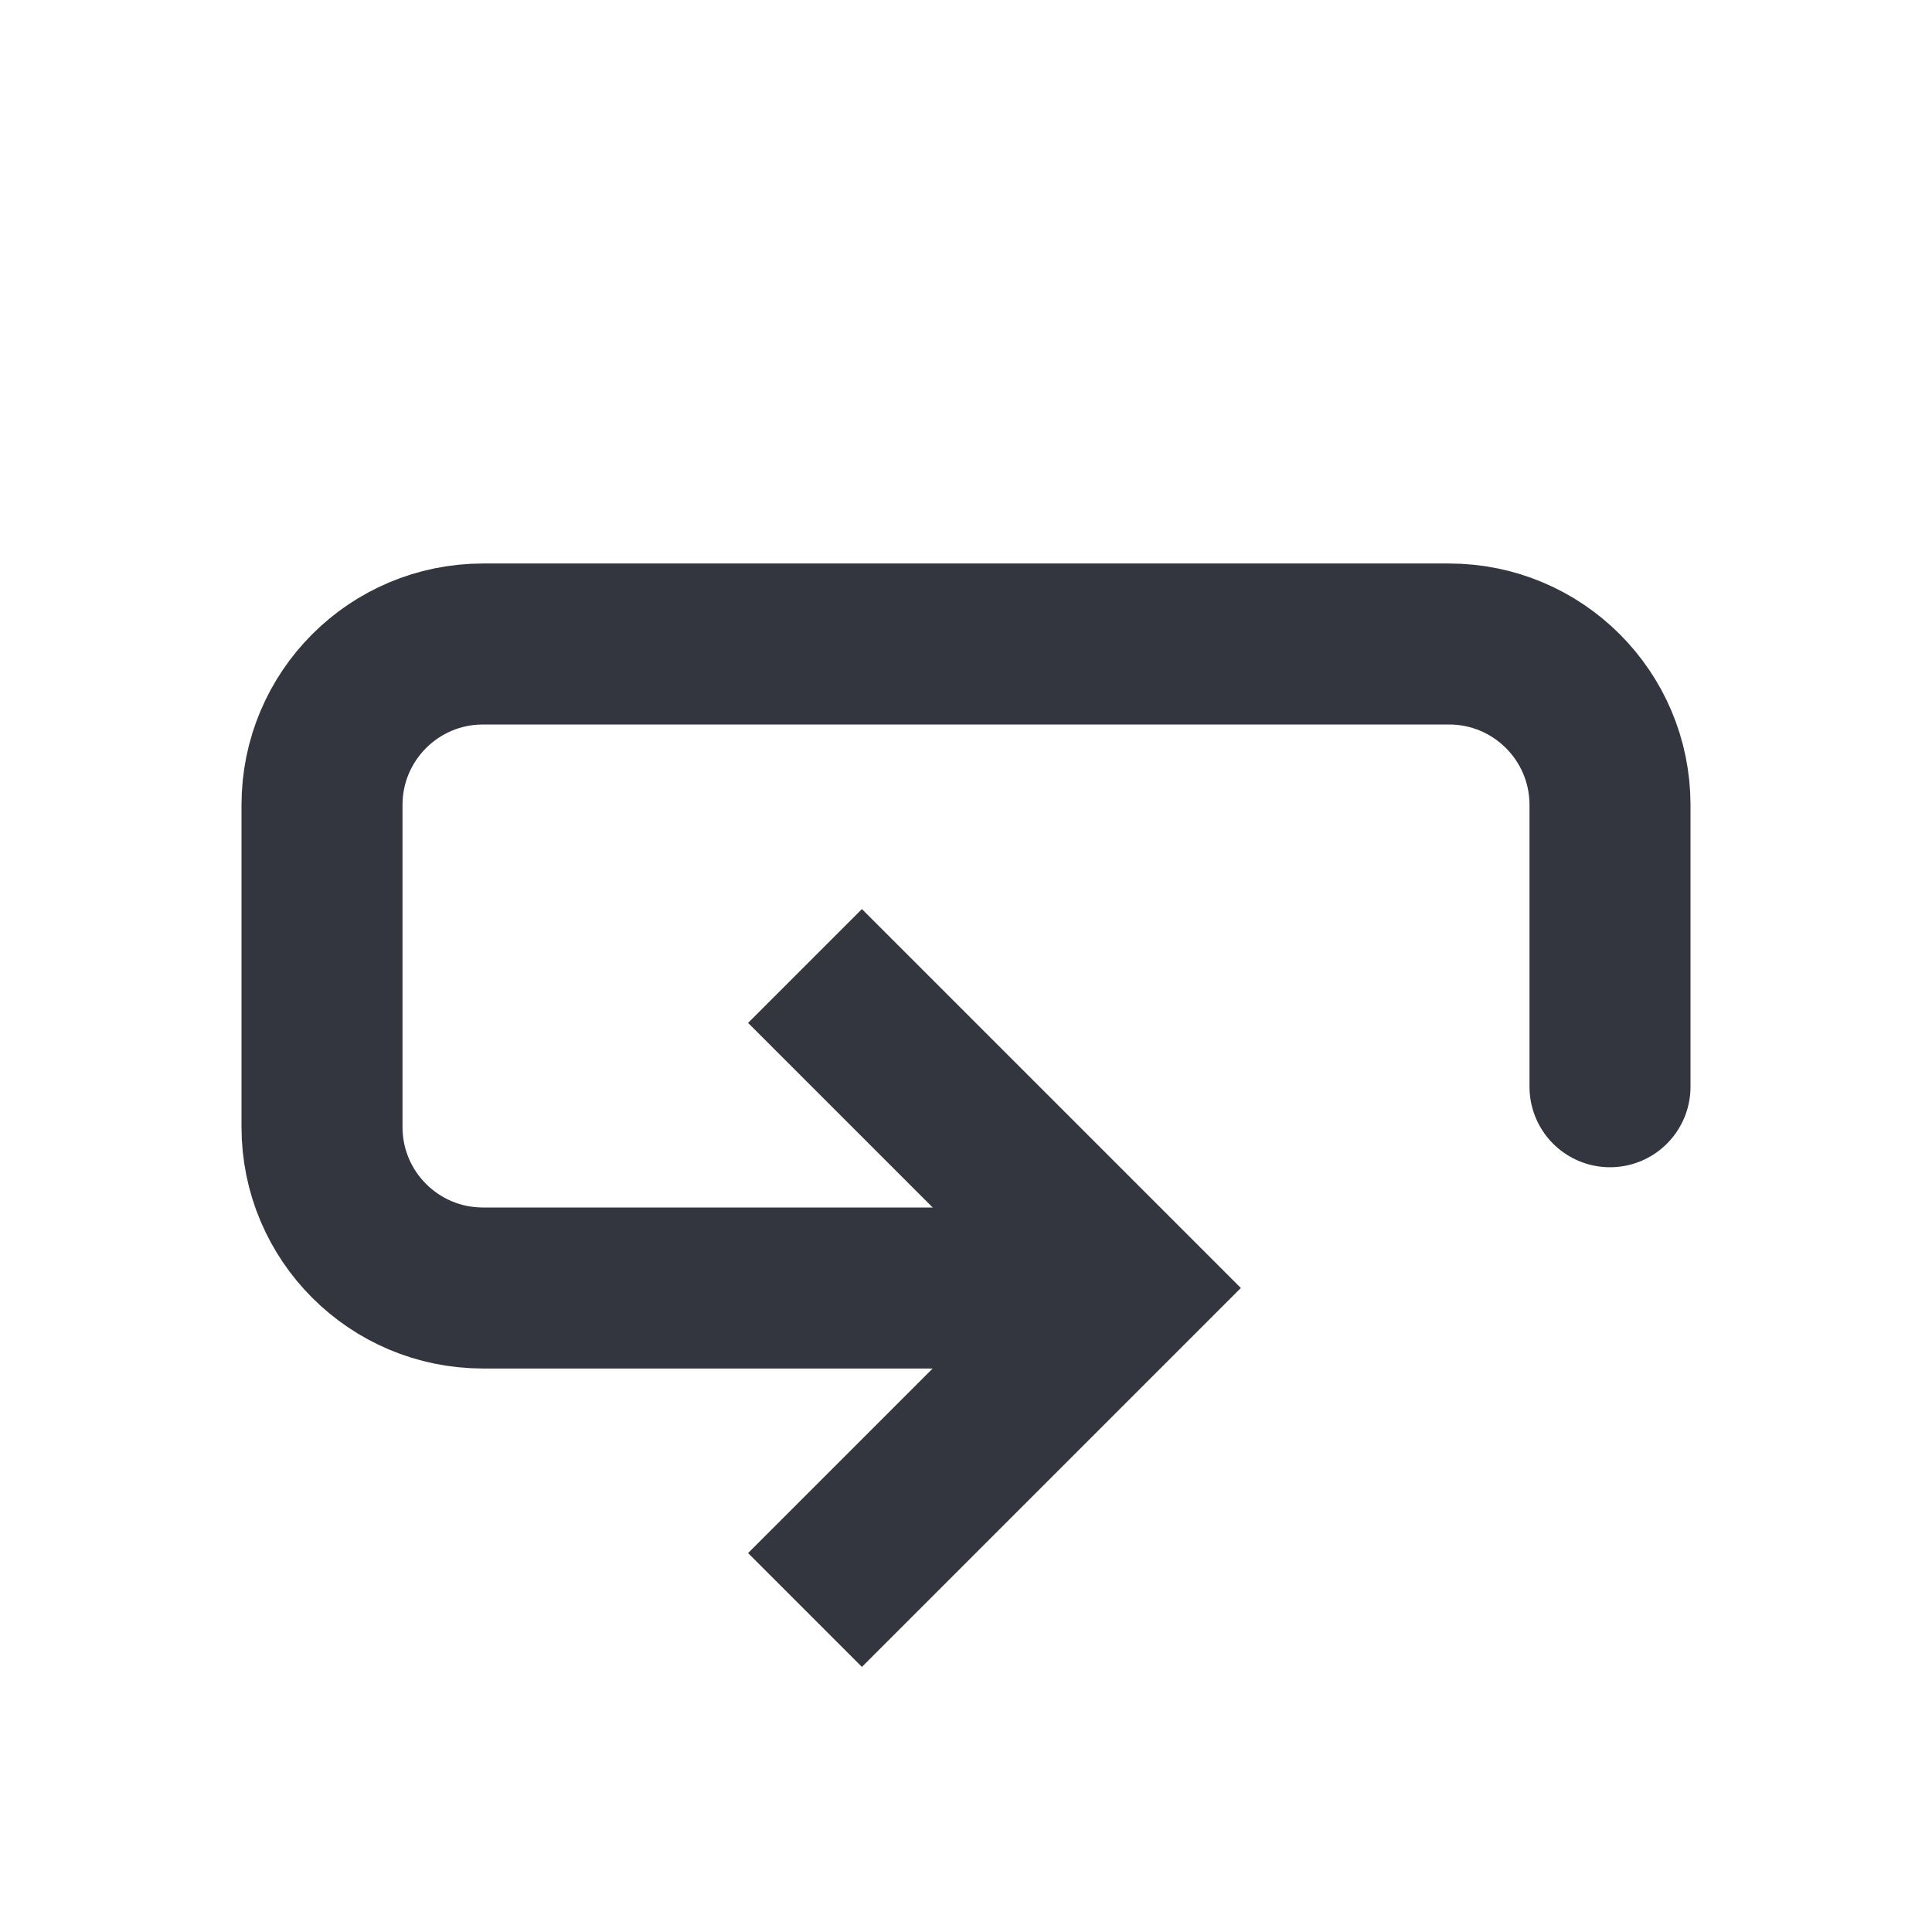
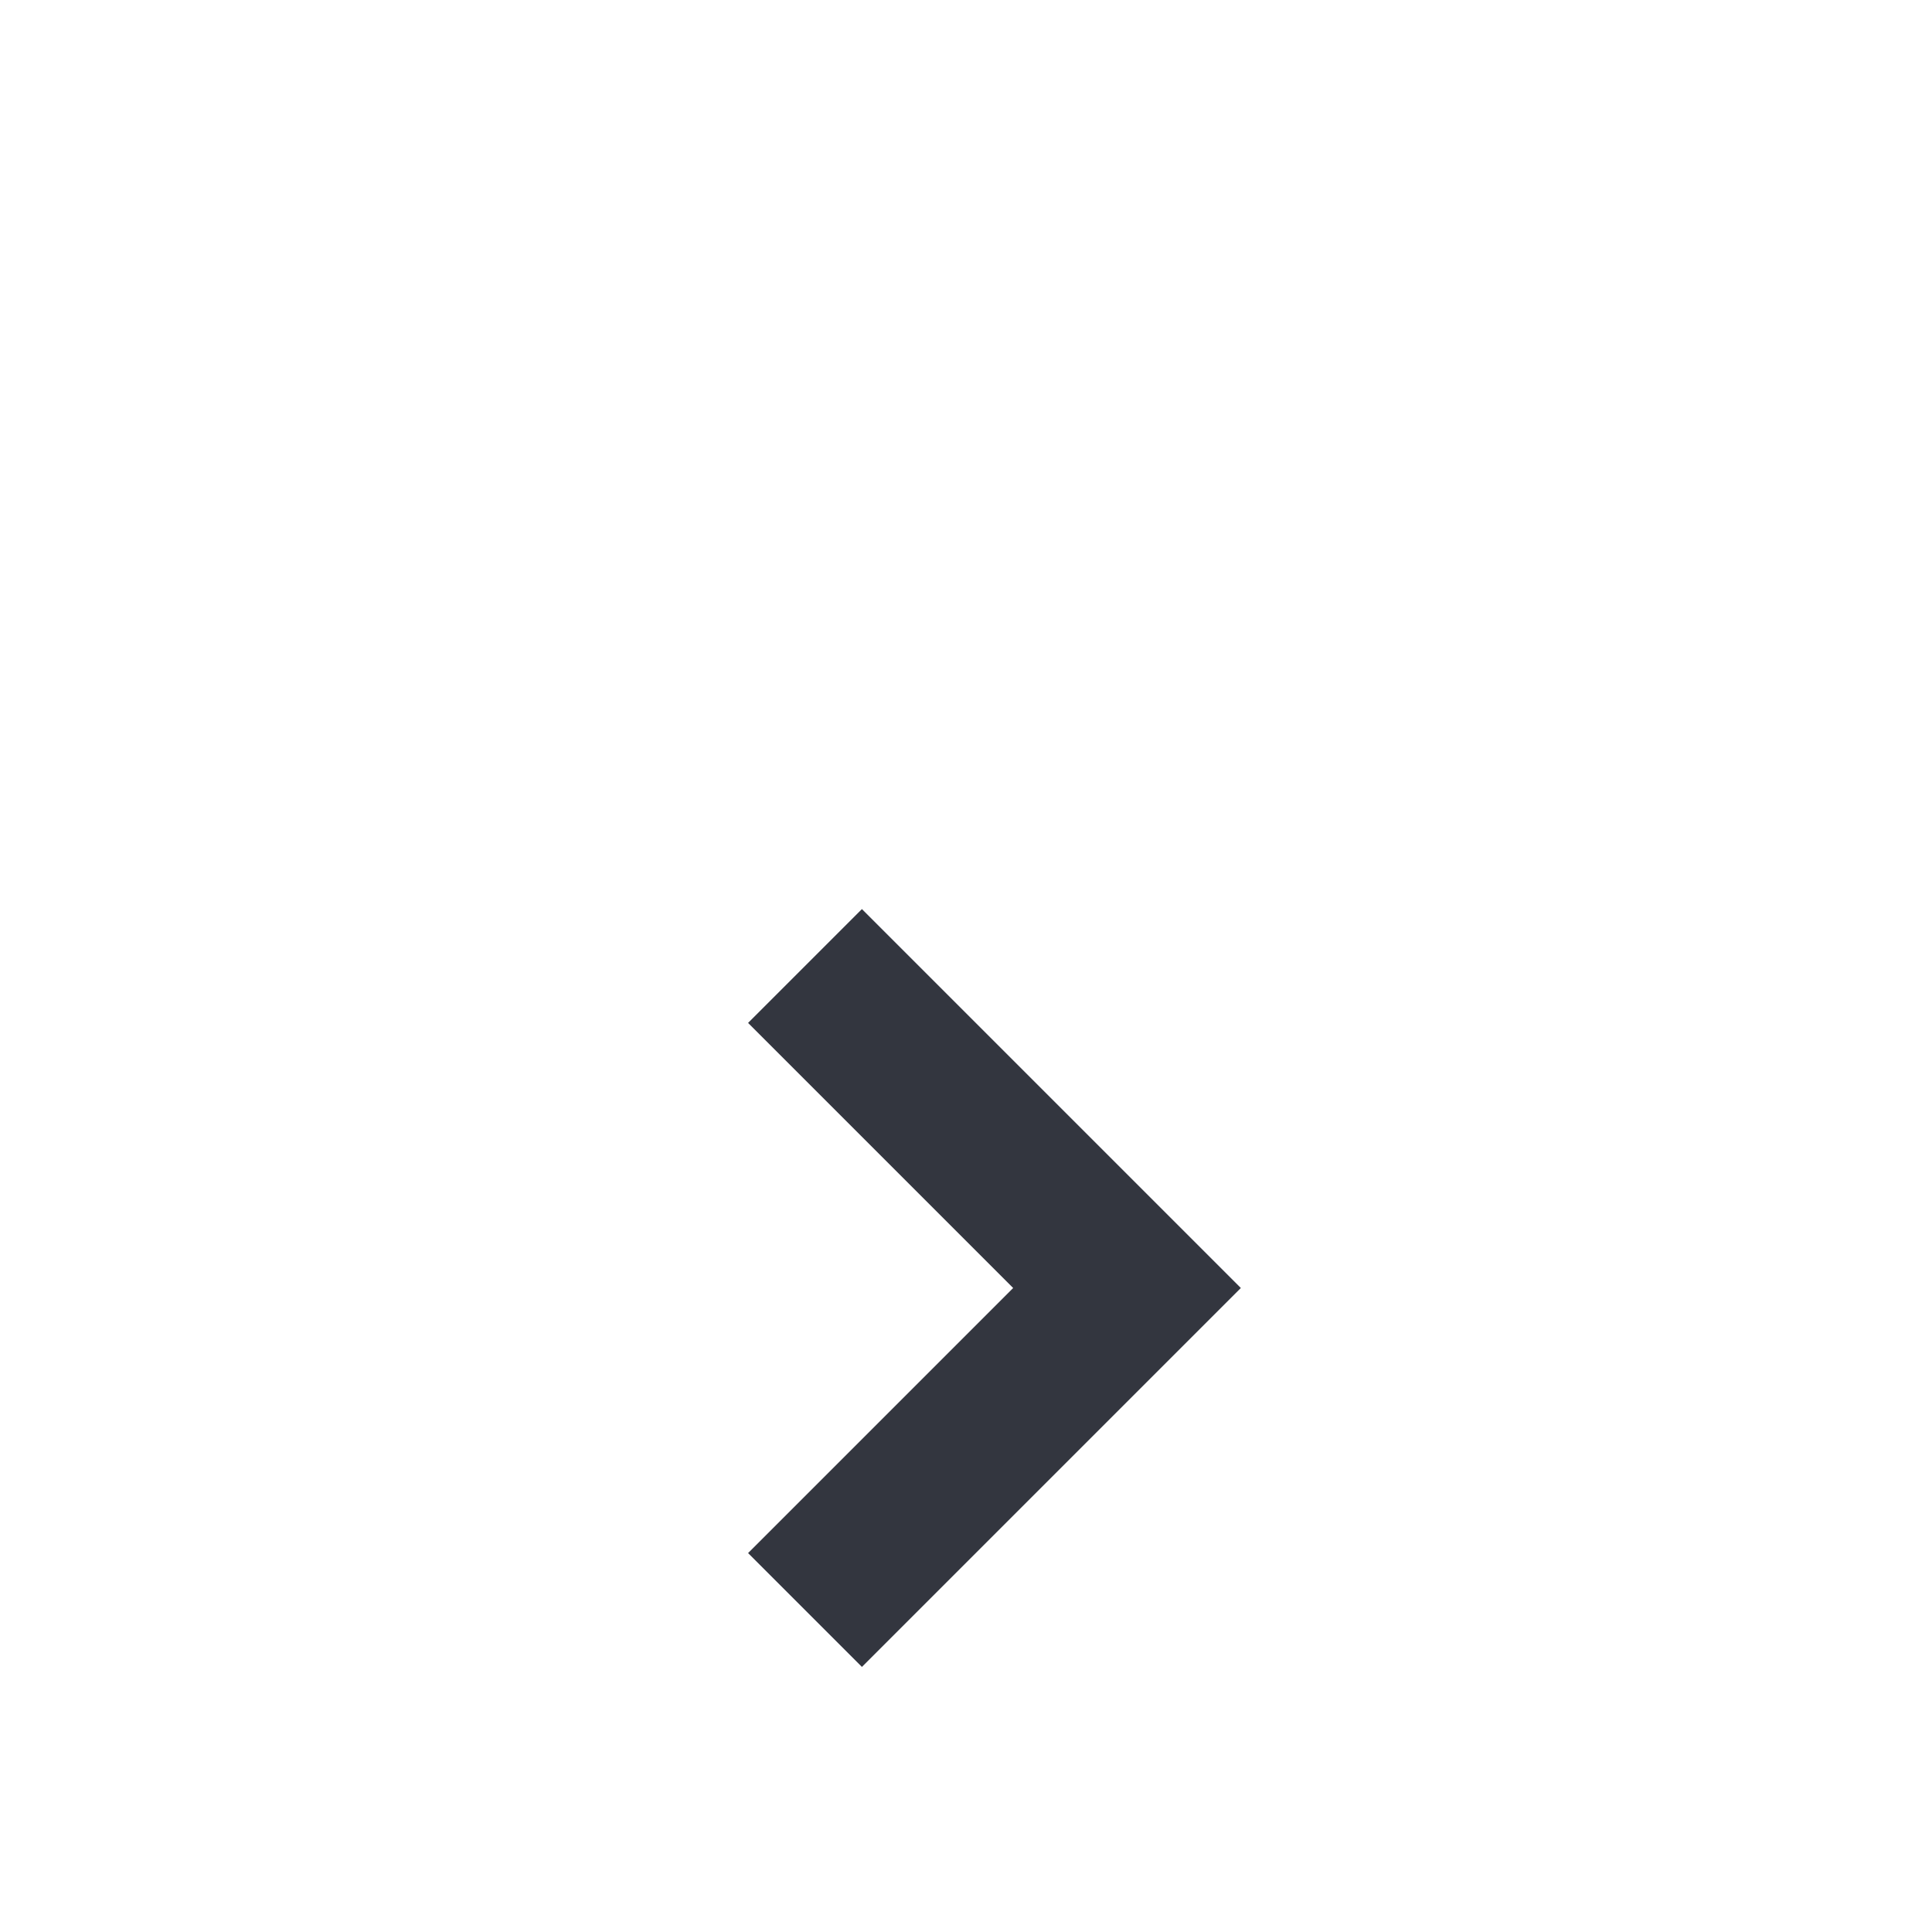
<svg xmlns="http://www.w3.org/2000/svg" width="800px" height="800px" viewBox="0 0 24 24" fill="none">
  <path d="M10 12L14 16L10 20" stroke="#33363F" stroke-width="2" />
-   <path d="M20 13.5V10C20 8.895 19.105 8 18 8H6C4.895 8 4 8.895 4 10V14C4 15.105 4.895 16 6 16H13" stroke="#33363F" stroke-width="2" stroke-linecap="round" />
</svg>